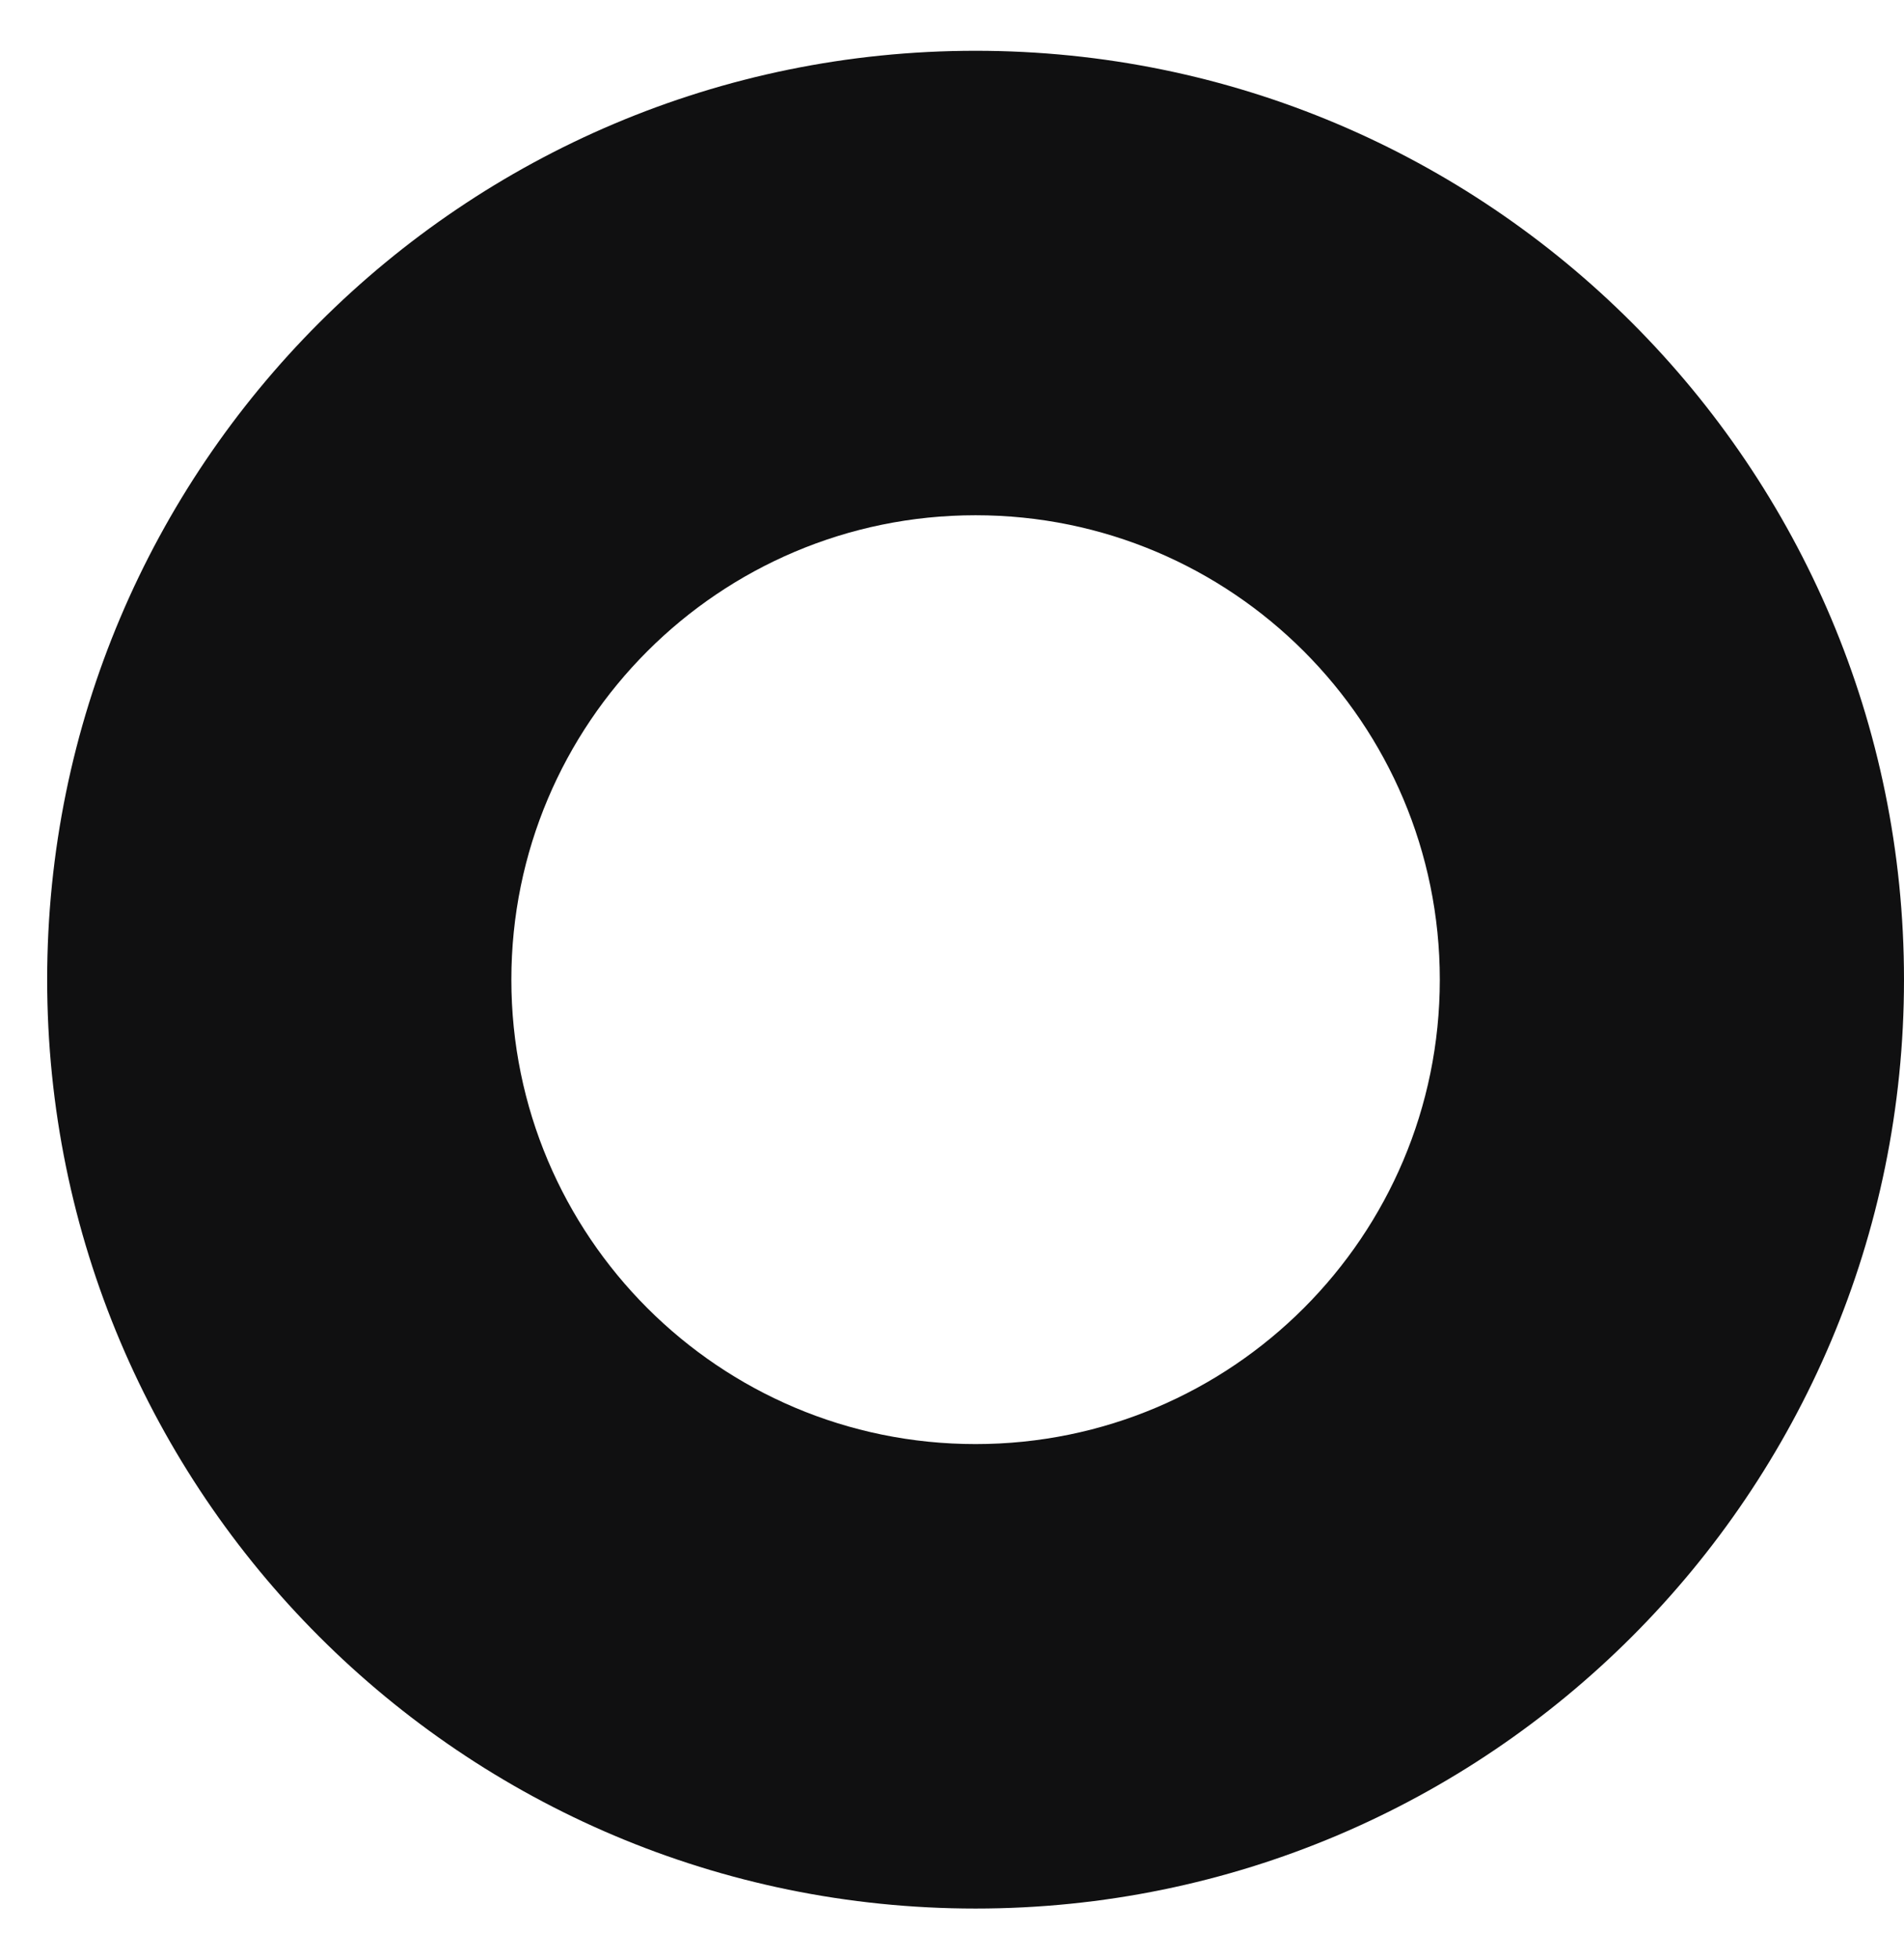
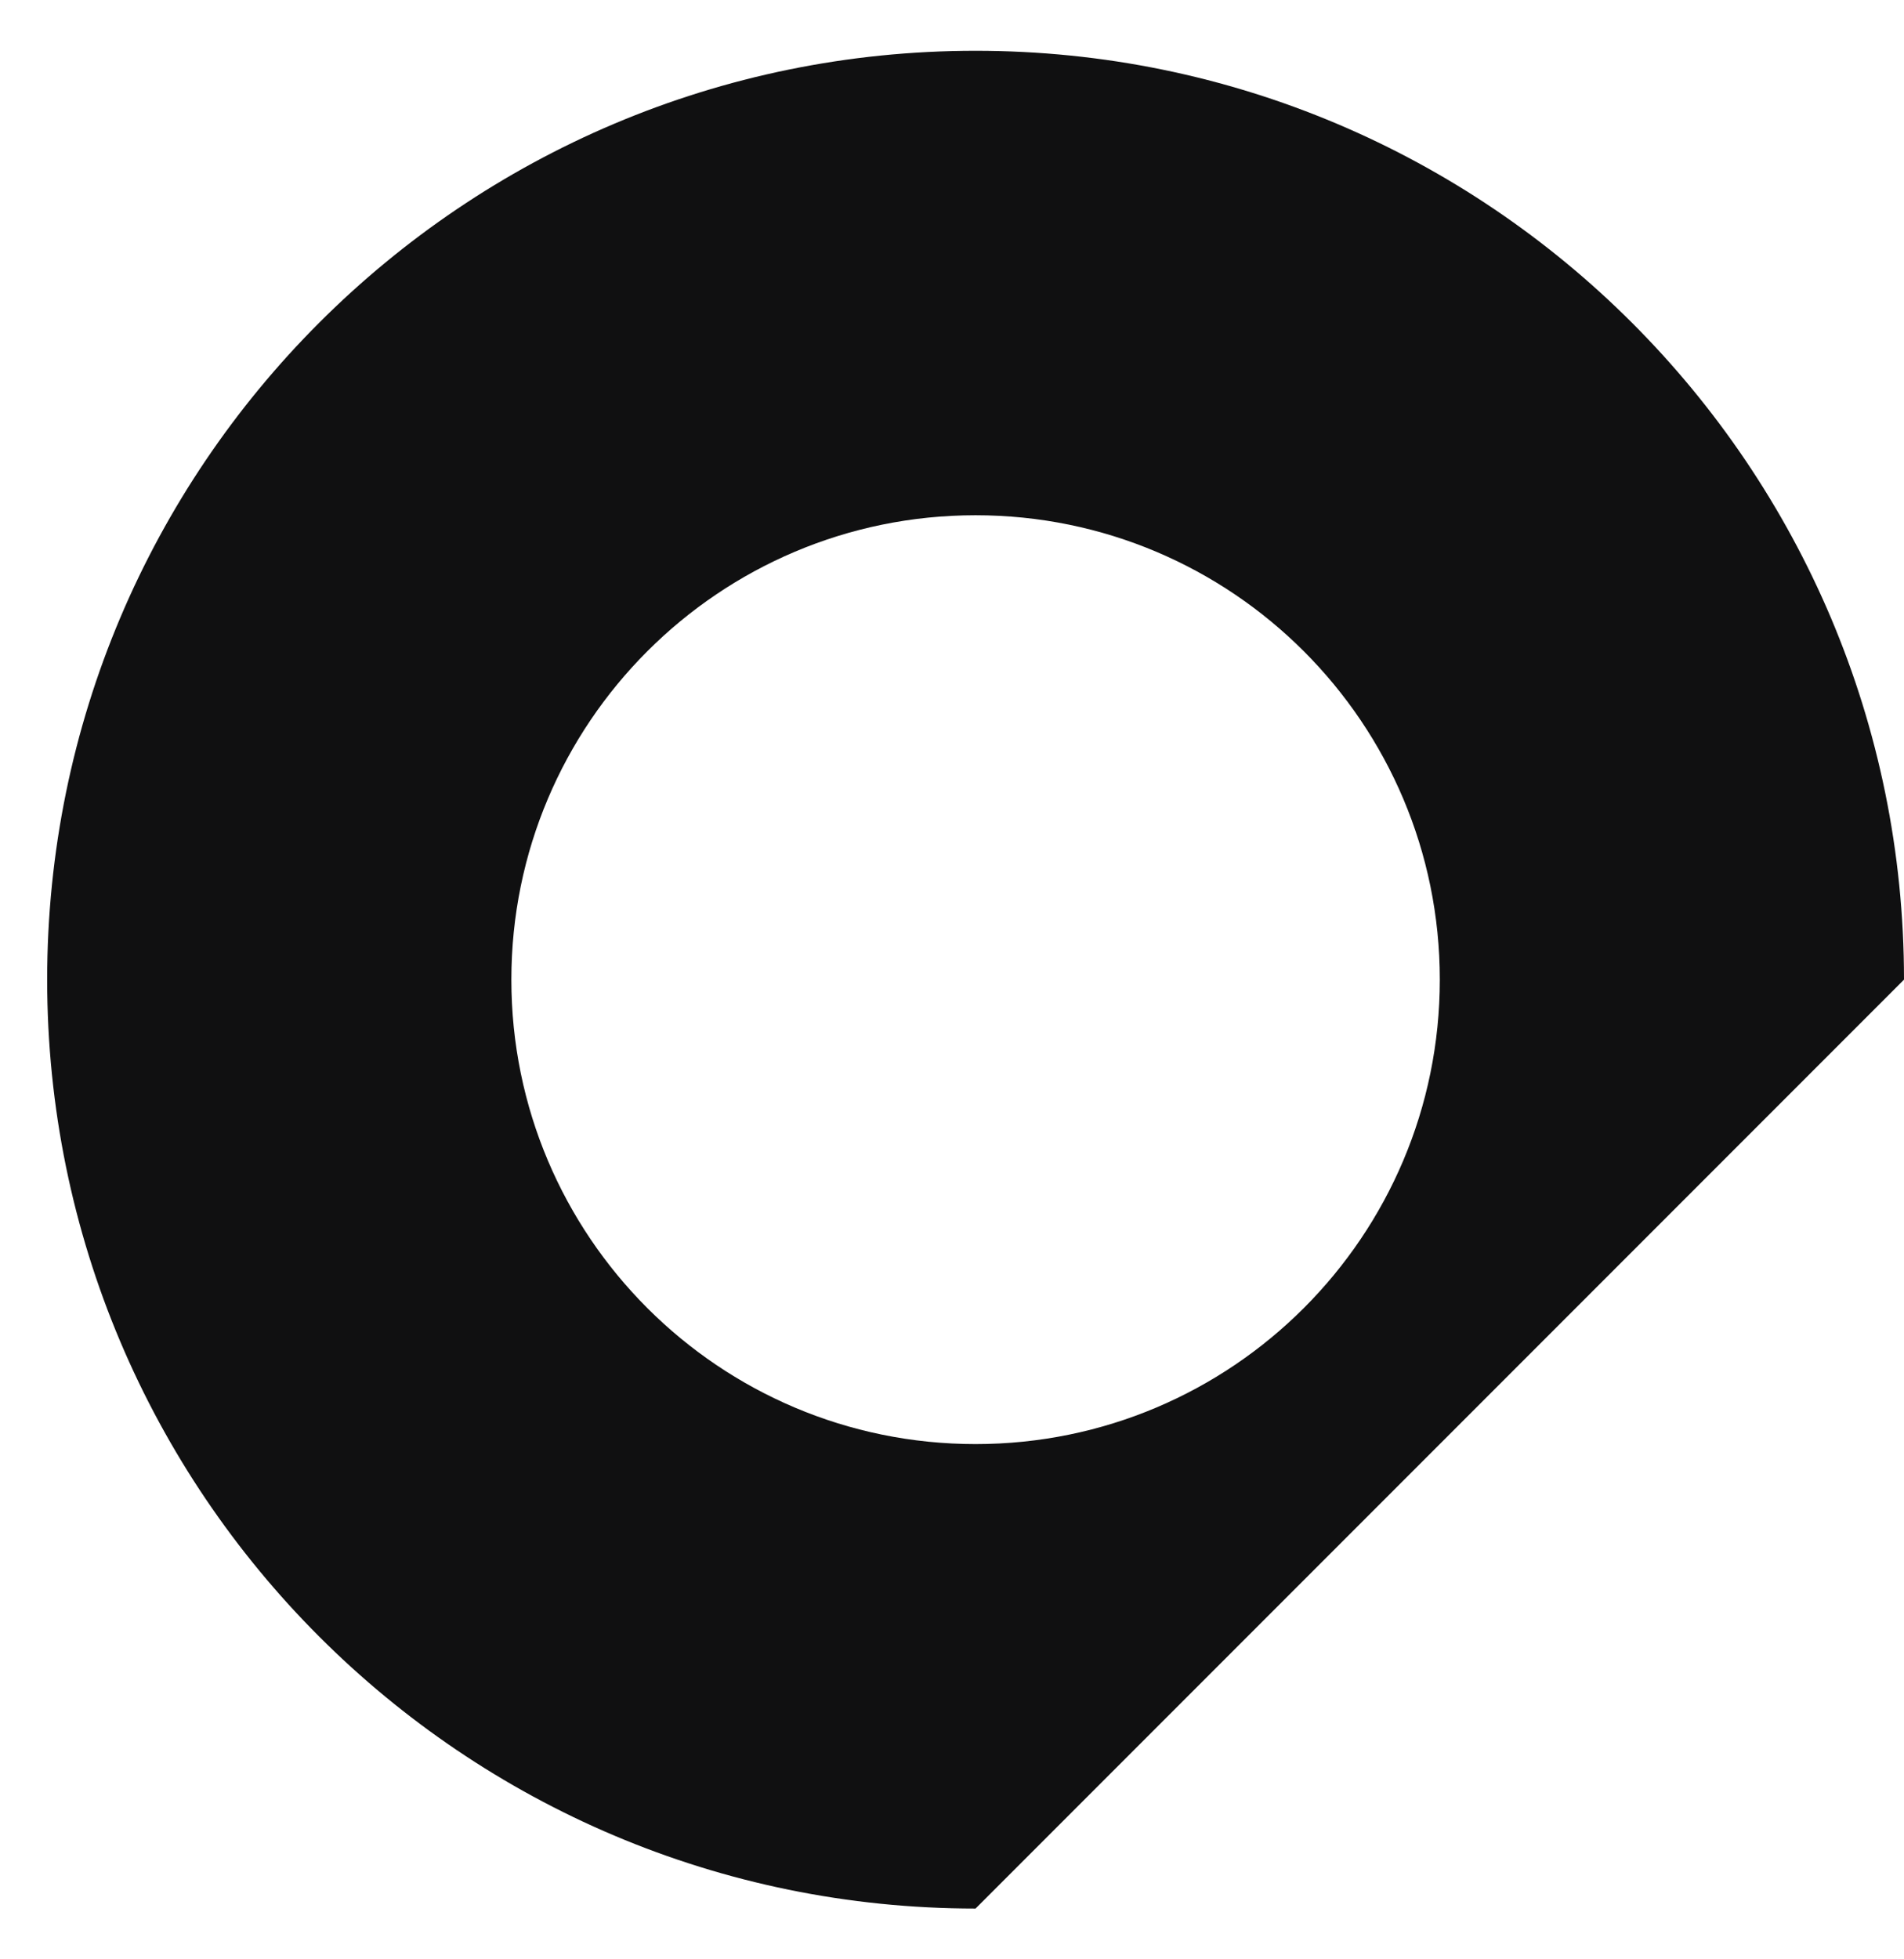
<svg xmlns="http://www.w3.org/2000/svg" width="35" height="36" viewBox="0 0 35 36" fill="none">
-   <path fill-rule="evenodd" clip-rule="evenodd" d="M9.4 18C9.4 22.713 13.22 26.533 17.933 26.533C22.646 26.533 26.467 22.713 26.467 18C26.467 13.287 22.646 9.467 17.933 9.467C13.22 9.467 9.4 13.287 9.4 18ZM17.933 35.067C8.508 35.067 0.867 27.426 0.867 18C0.867 8.574 8.508 0.933 17.933 0.933C27.359 0.933 35 8.574 35 18C35 27.426 27.359 35.067 17.933 35.067Z" fill="#101011" />
+   <path fill-rule="evenodd" clip-rule="evenodd" d="M9.4 18C9.4 22.713 13.22 26.533 17.933 26.533C22.646 26.533 26.467 22.713 26.467 18C26.467 13.287 22.646 9.467 17.933 9.467C13.22 9.467 9.4 13.287 9.4 18ZM17.933 35.067C8.508 35.067 0.867 27.426 0.867 18C0.867 8.574 8.508 0.933 17.933 0.933C27.359 0.933 35 8.574 35 18Z" fill="#101011" />
</svg>